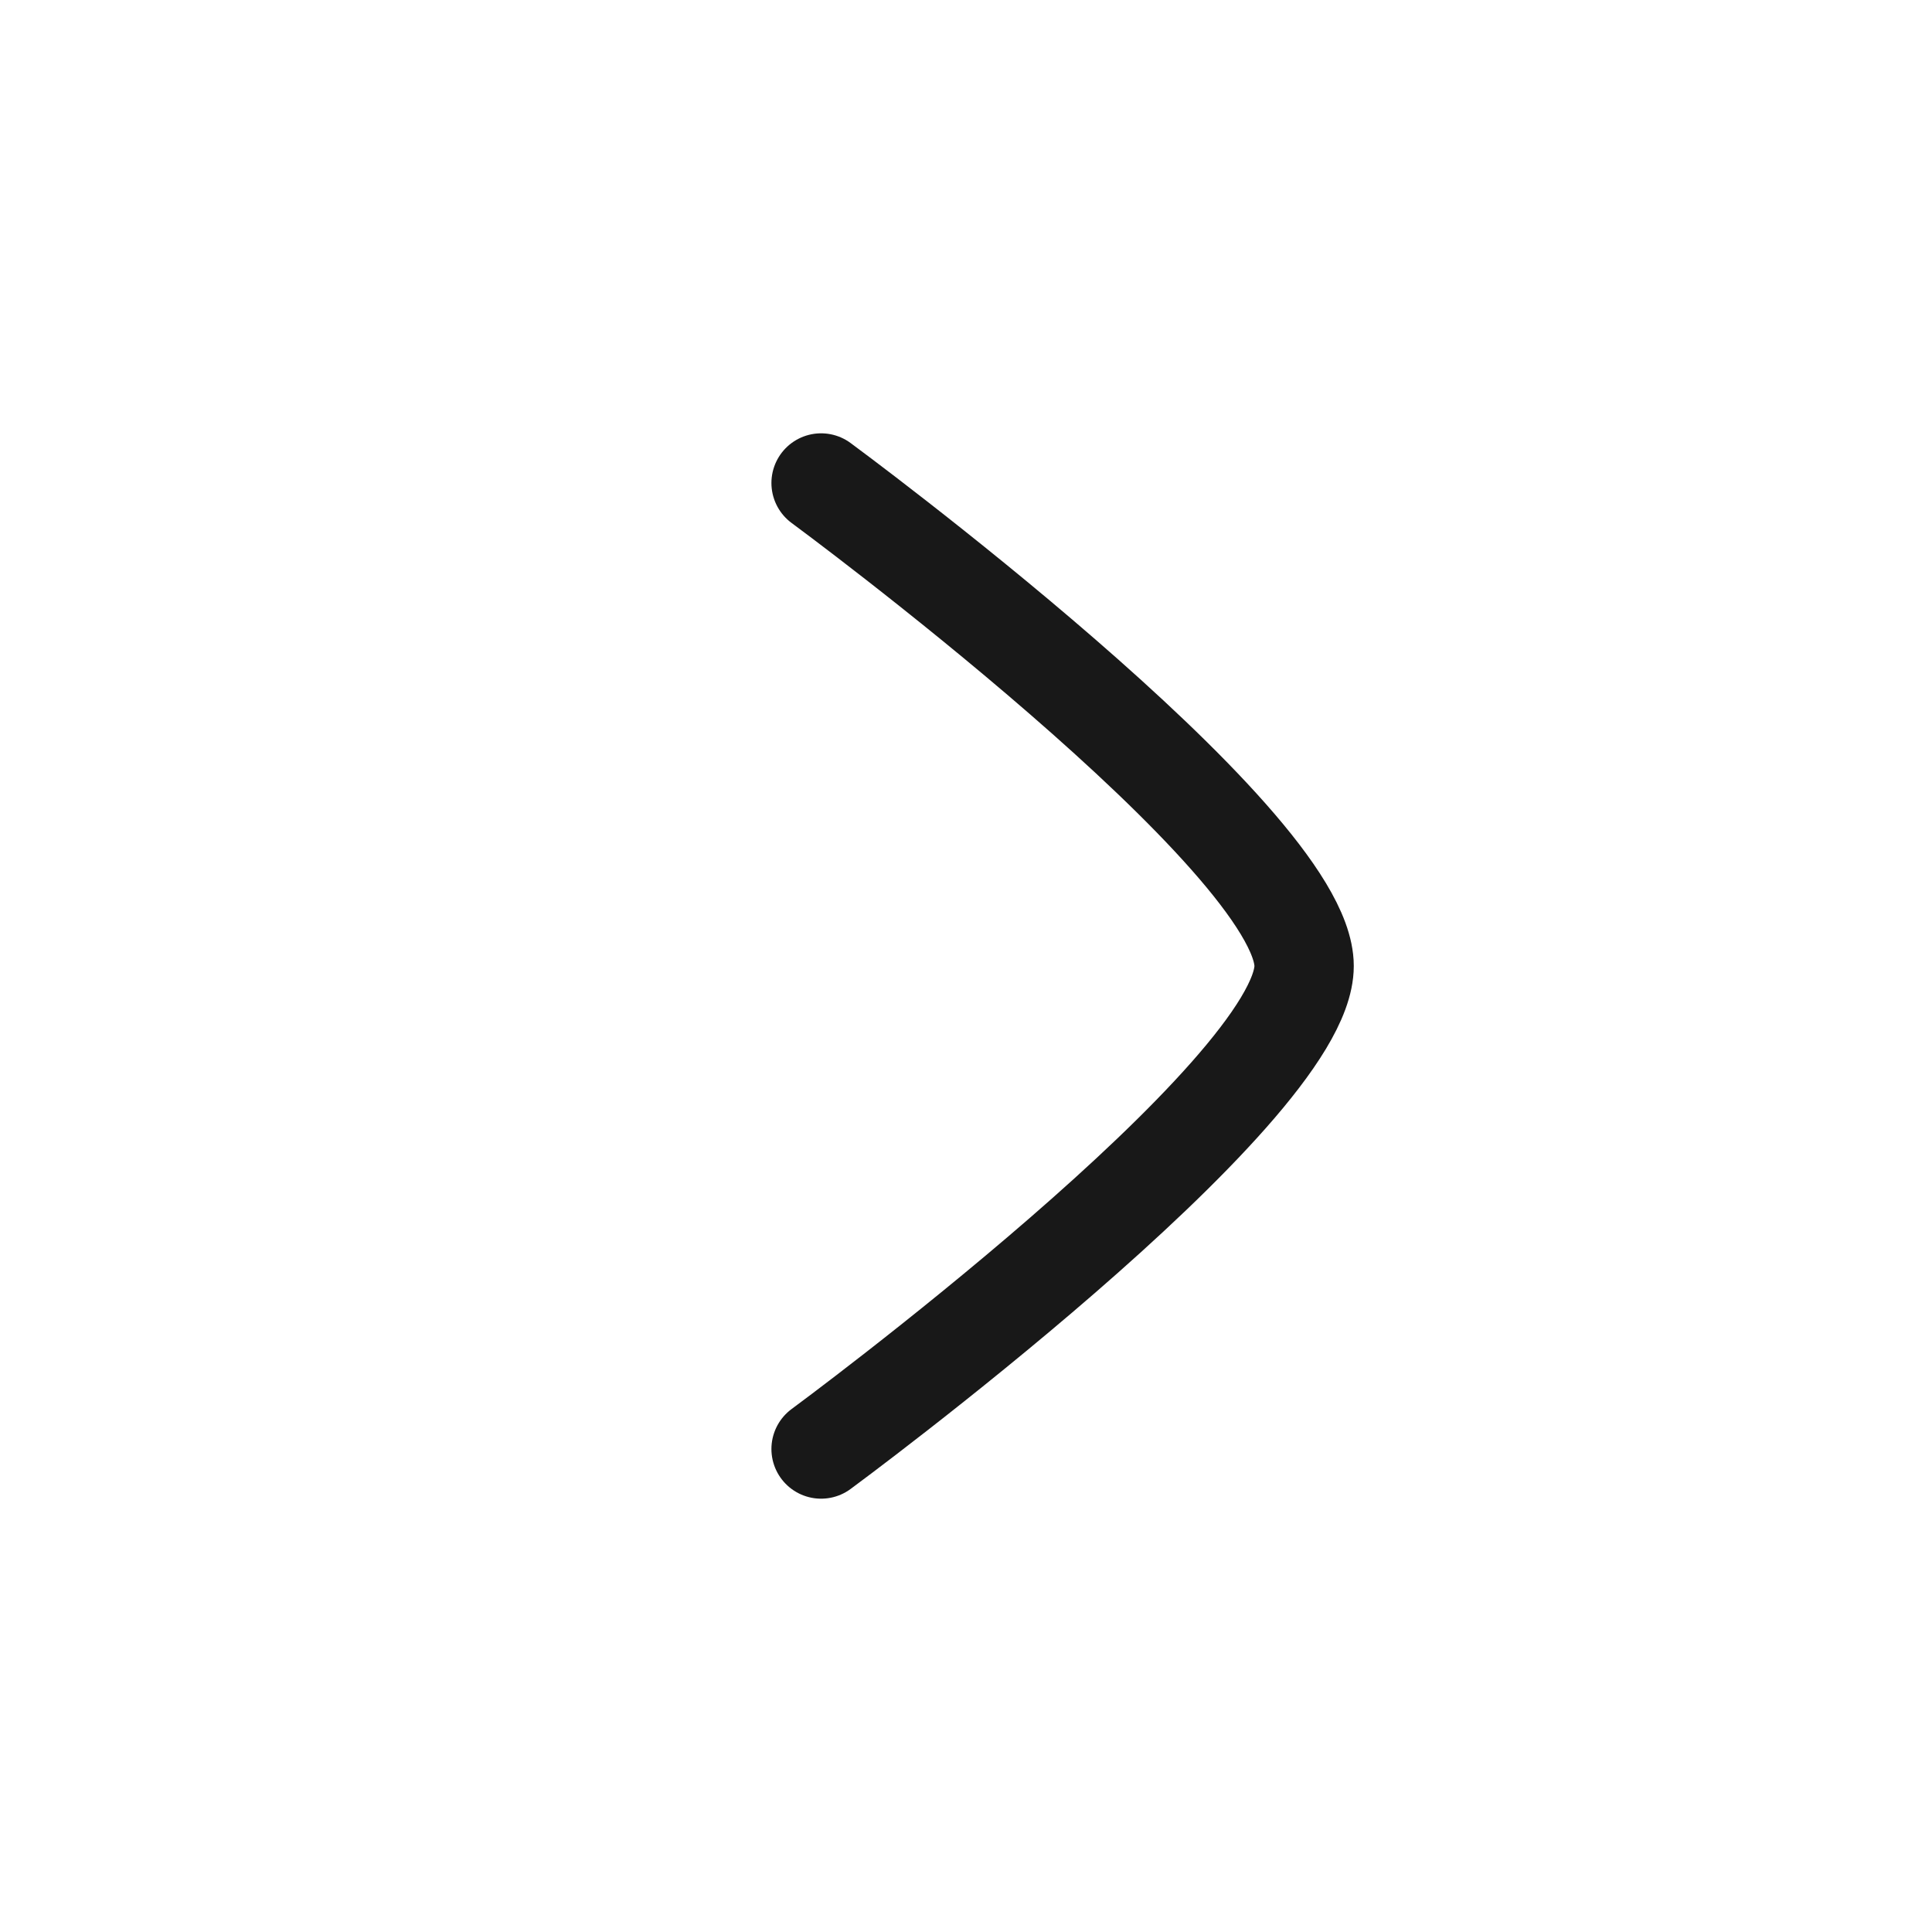
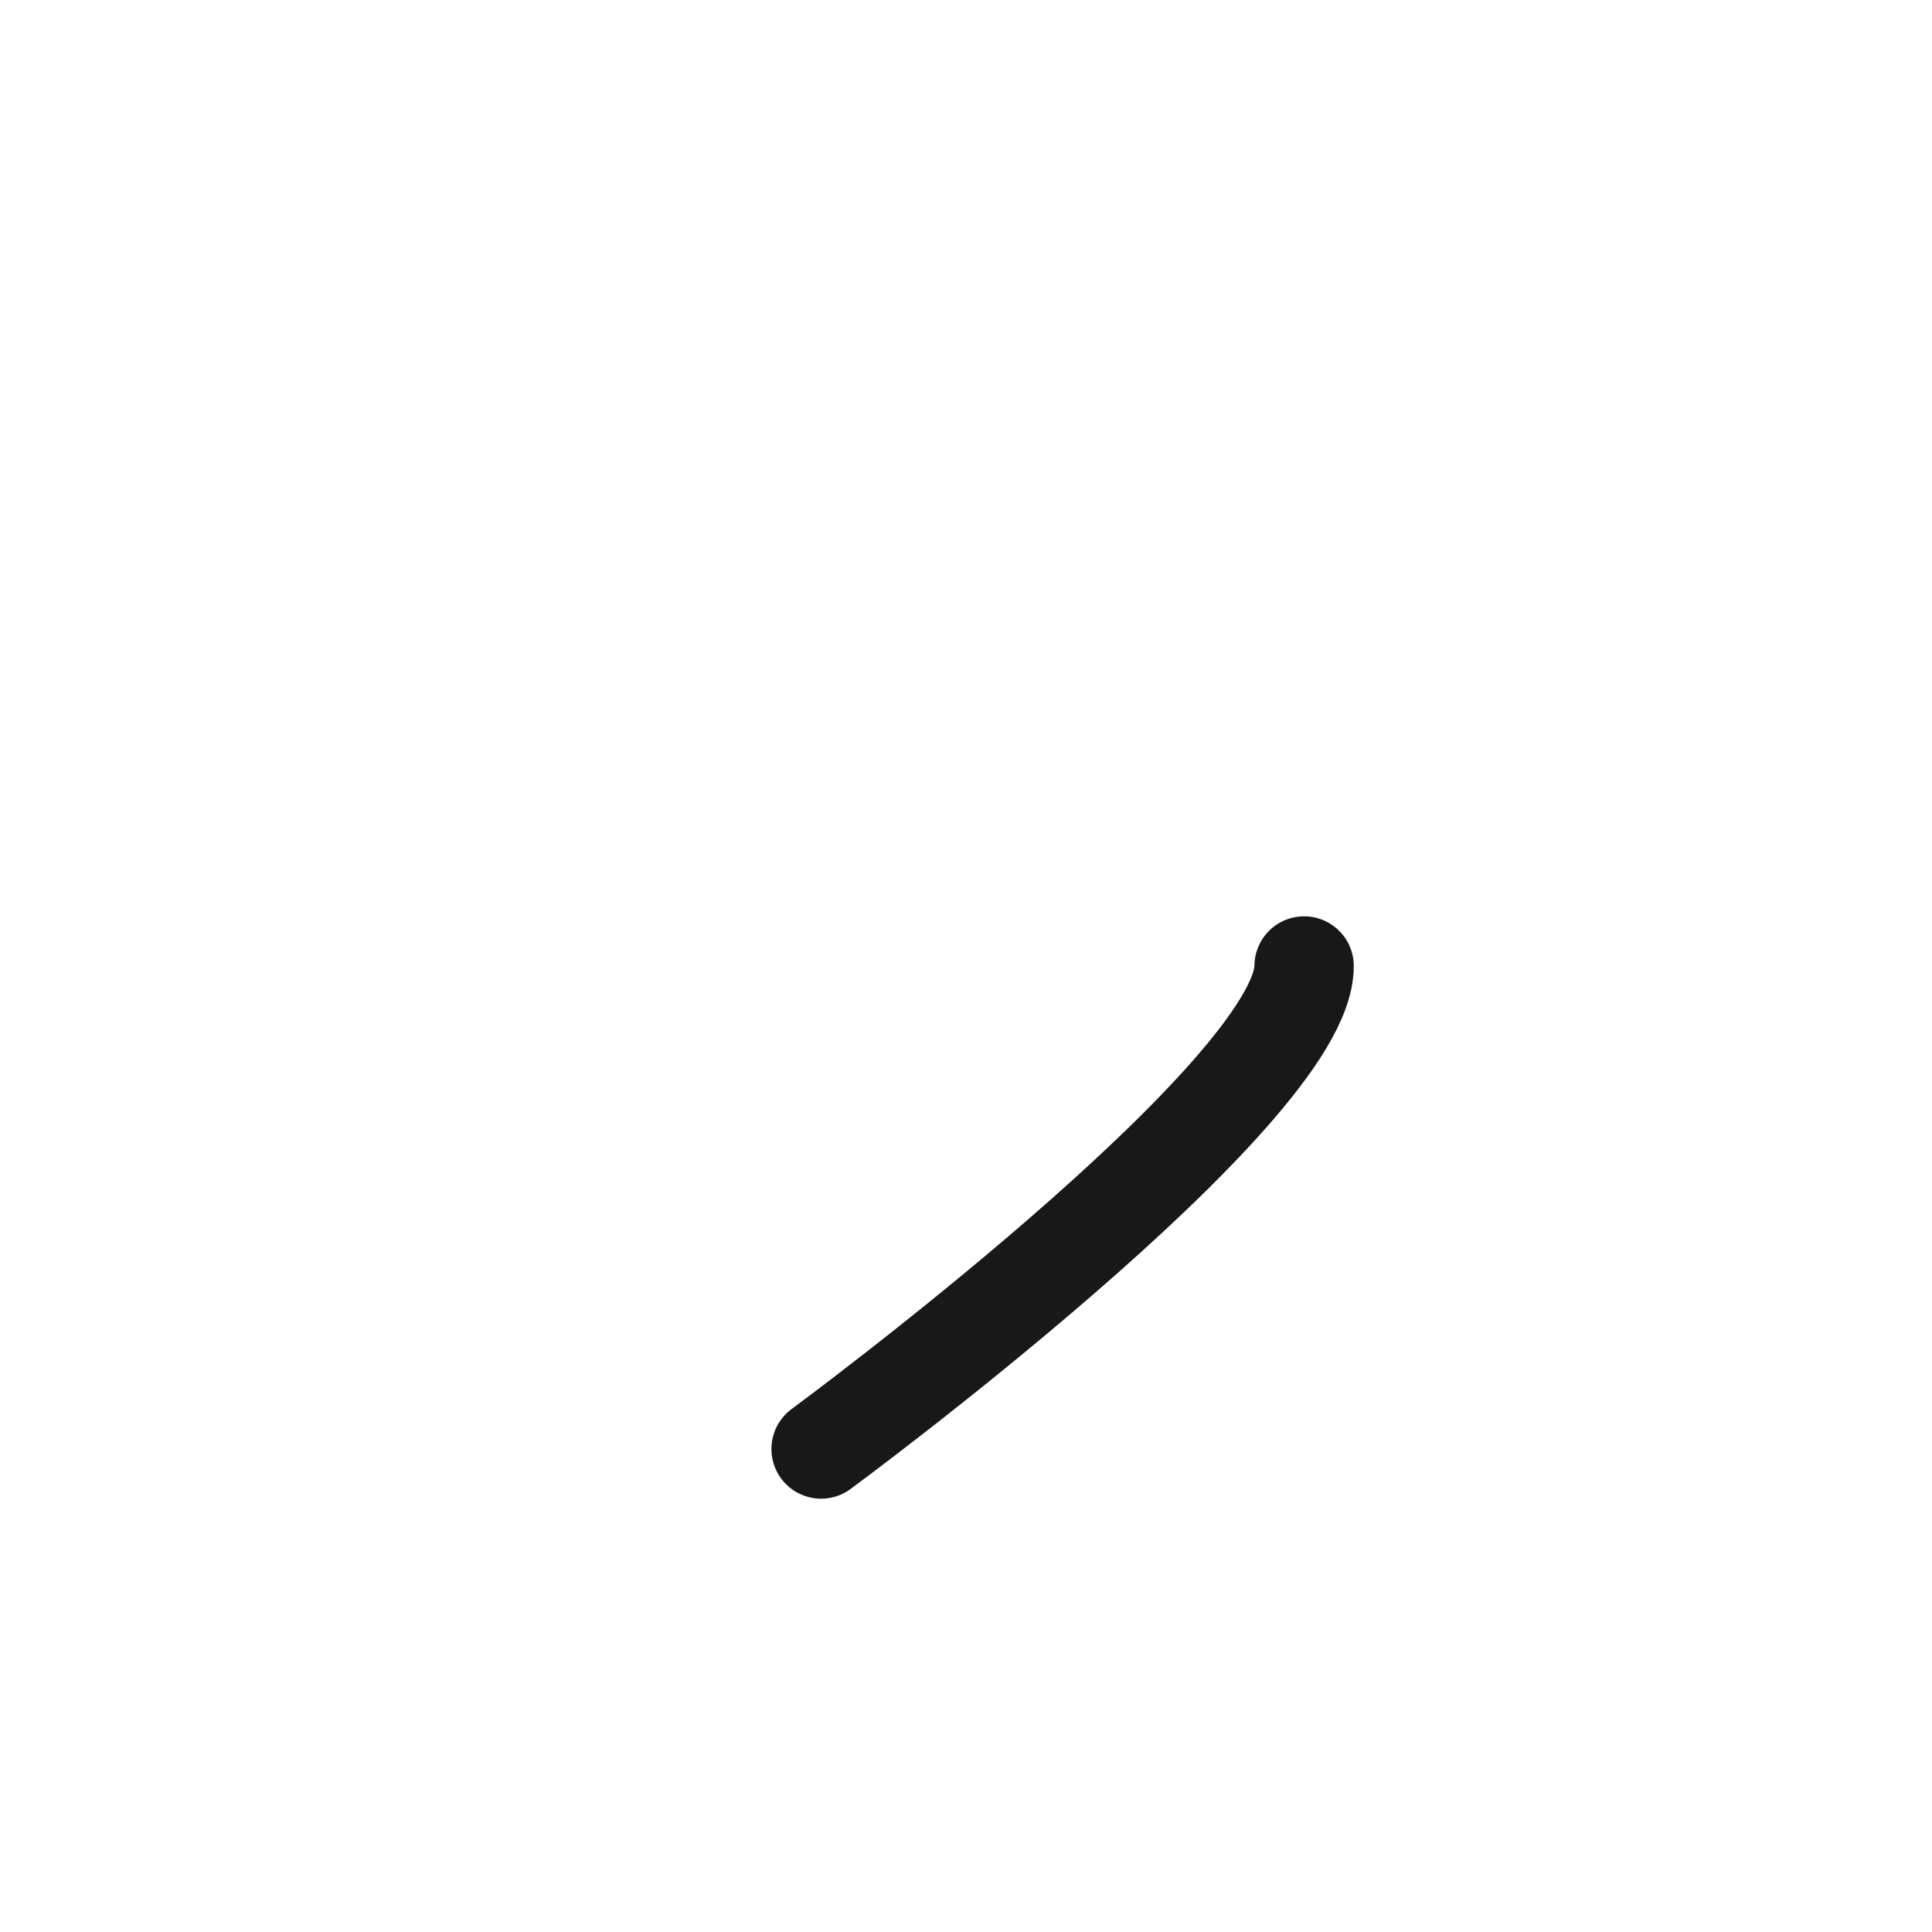
<svg xmlns="http://www.w3.org/2000/svg" width="35" height="35" viewBox="0 0 35 35" fill="none">
-   <path d="M14.875 26.25C14.875 26.25 23.625 19.806 23.625 17.5C23.625 15.194 14.875 8.75 14.875 8.75" stroke="#181818" stroke-width="1.8" stroke-linecap="round" stroke-linejoin="round" />
+   <path d="M14.875 26.25C14.875 26.25 23.625 19.806 23.625 17.5" stroke="#181818" stroke-width="1.8" stroke-linecap="round" stroke-linejoin="round" />
</svg>